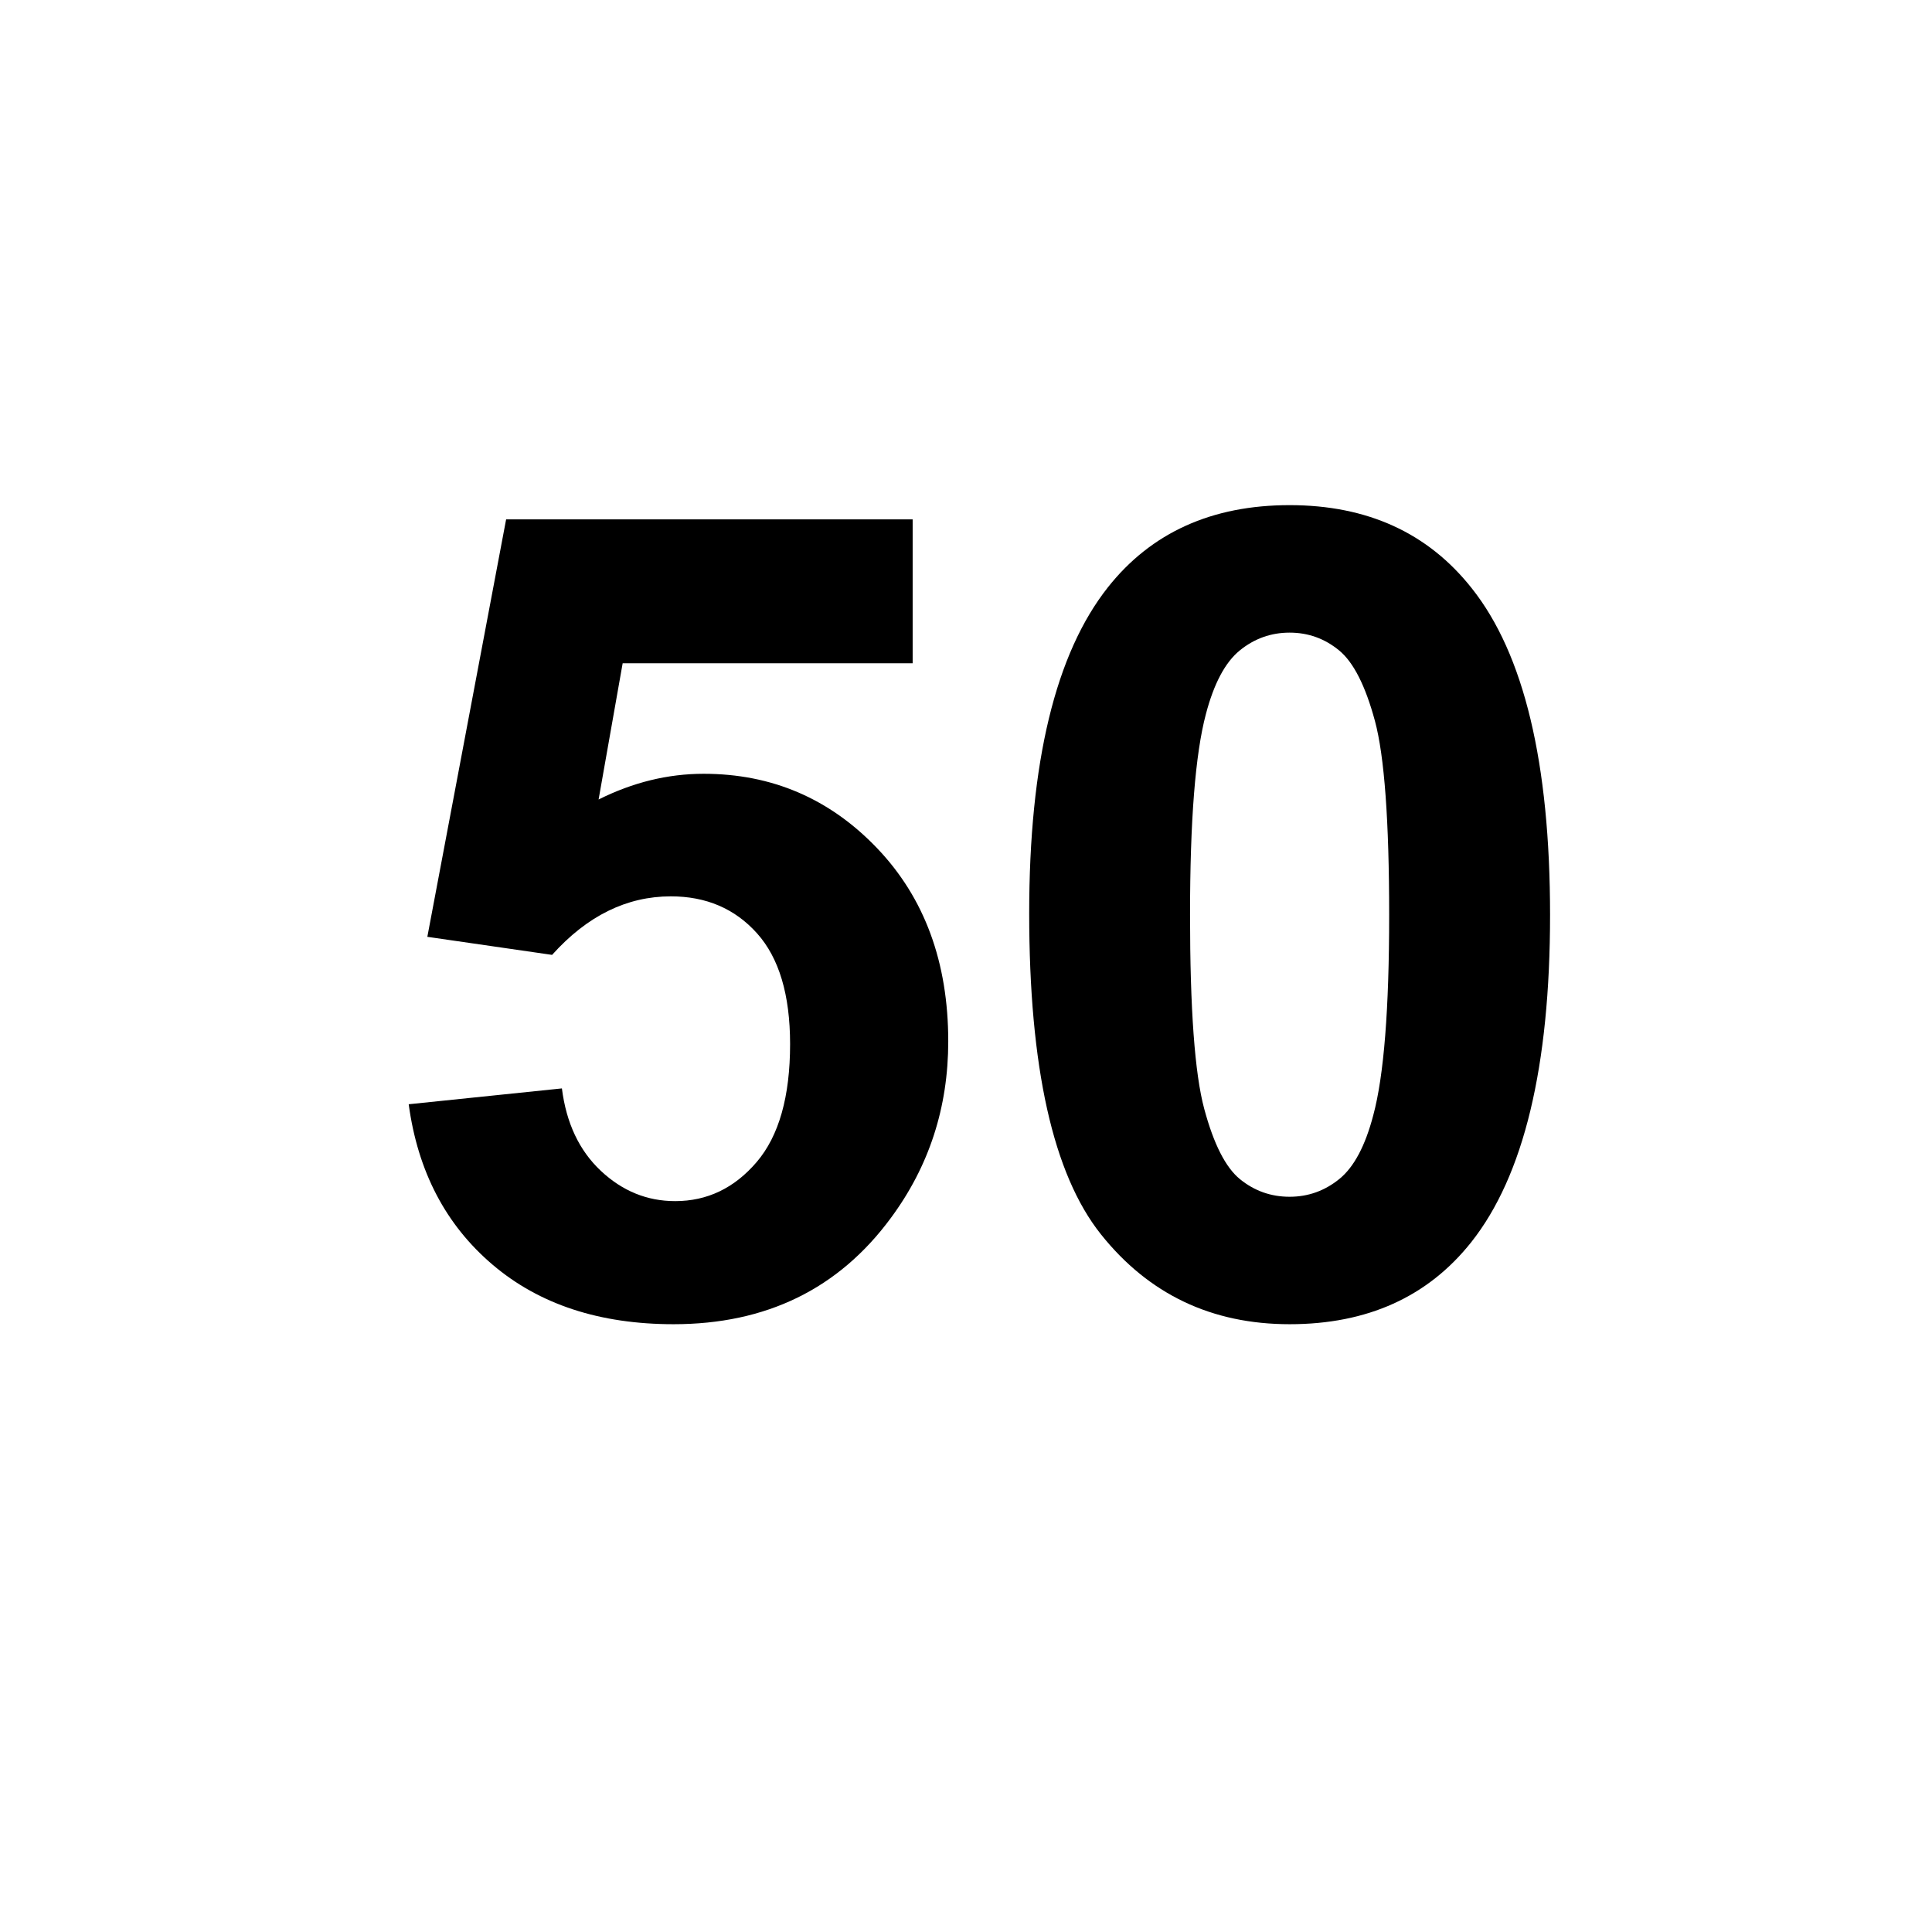
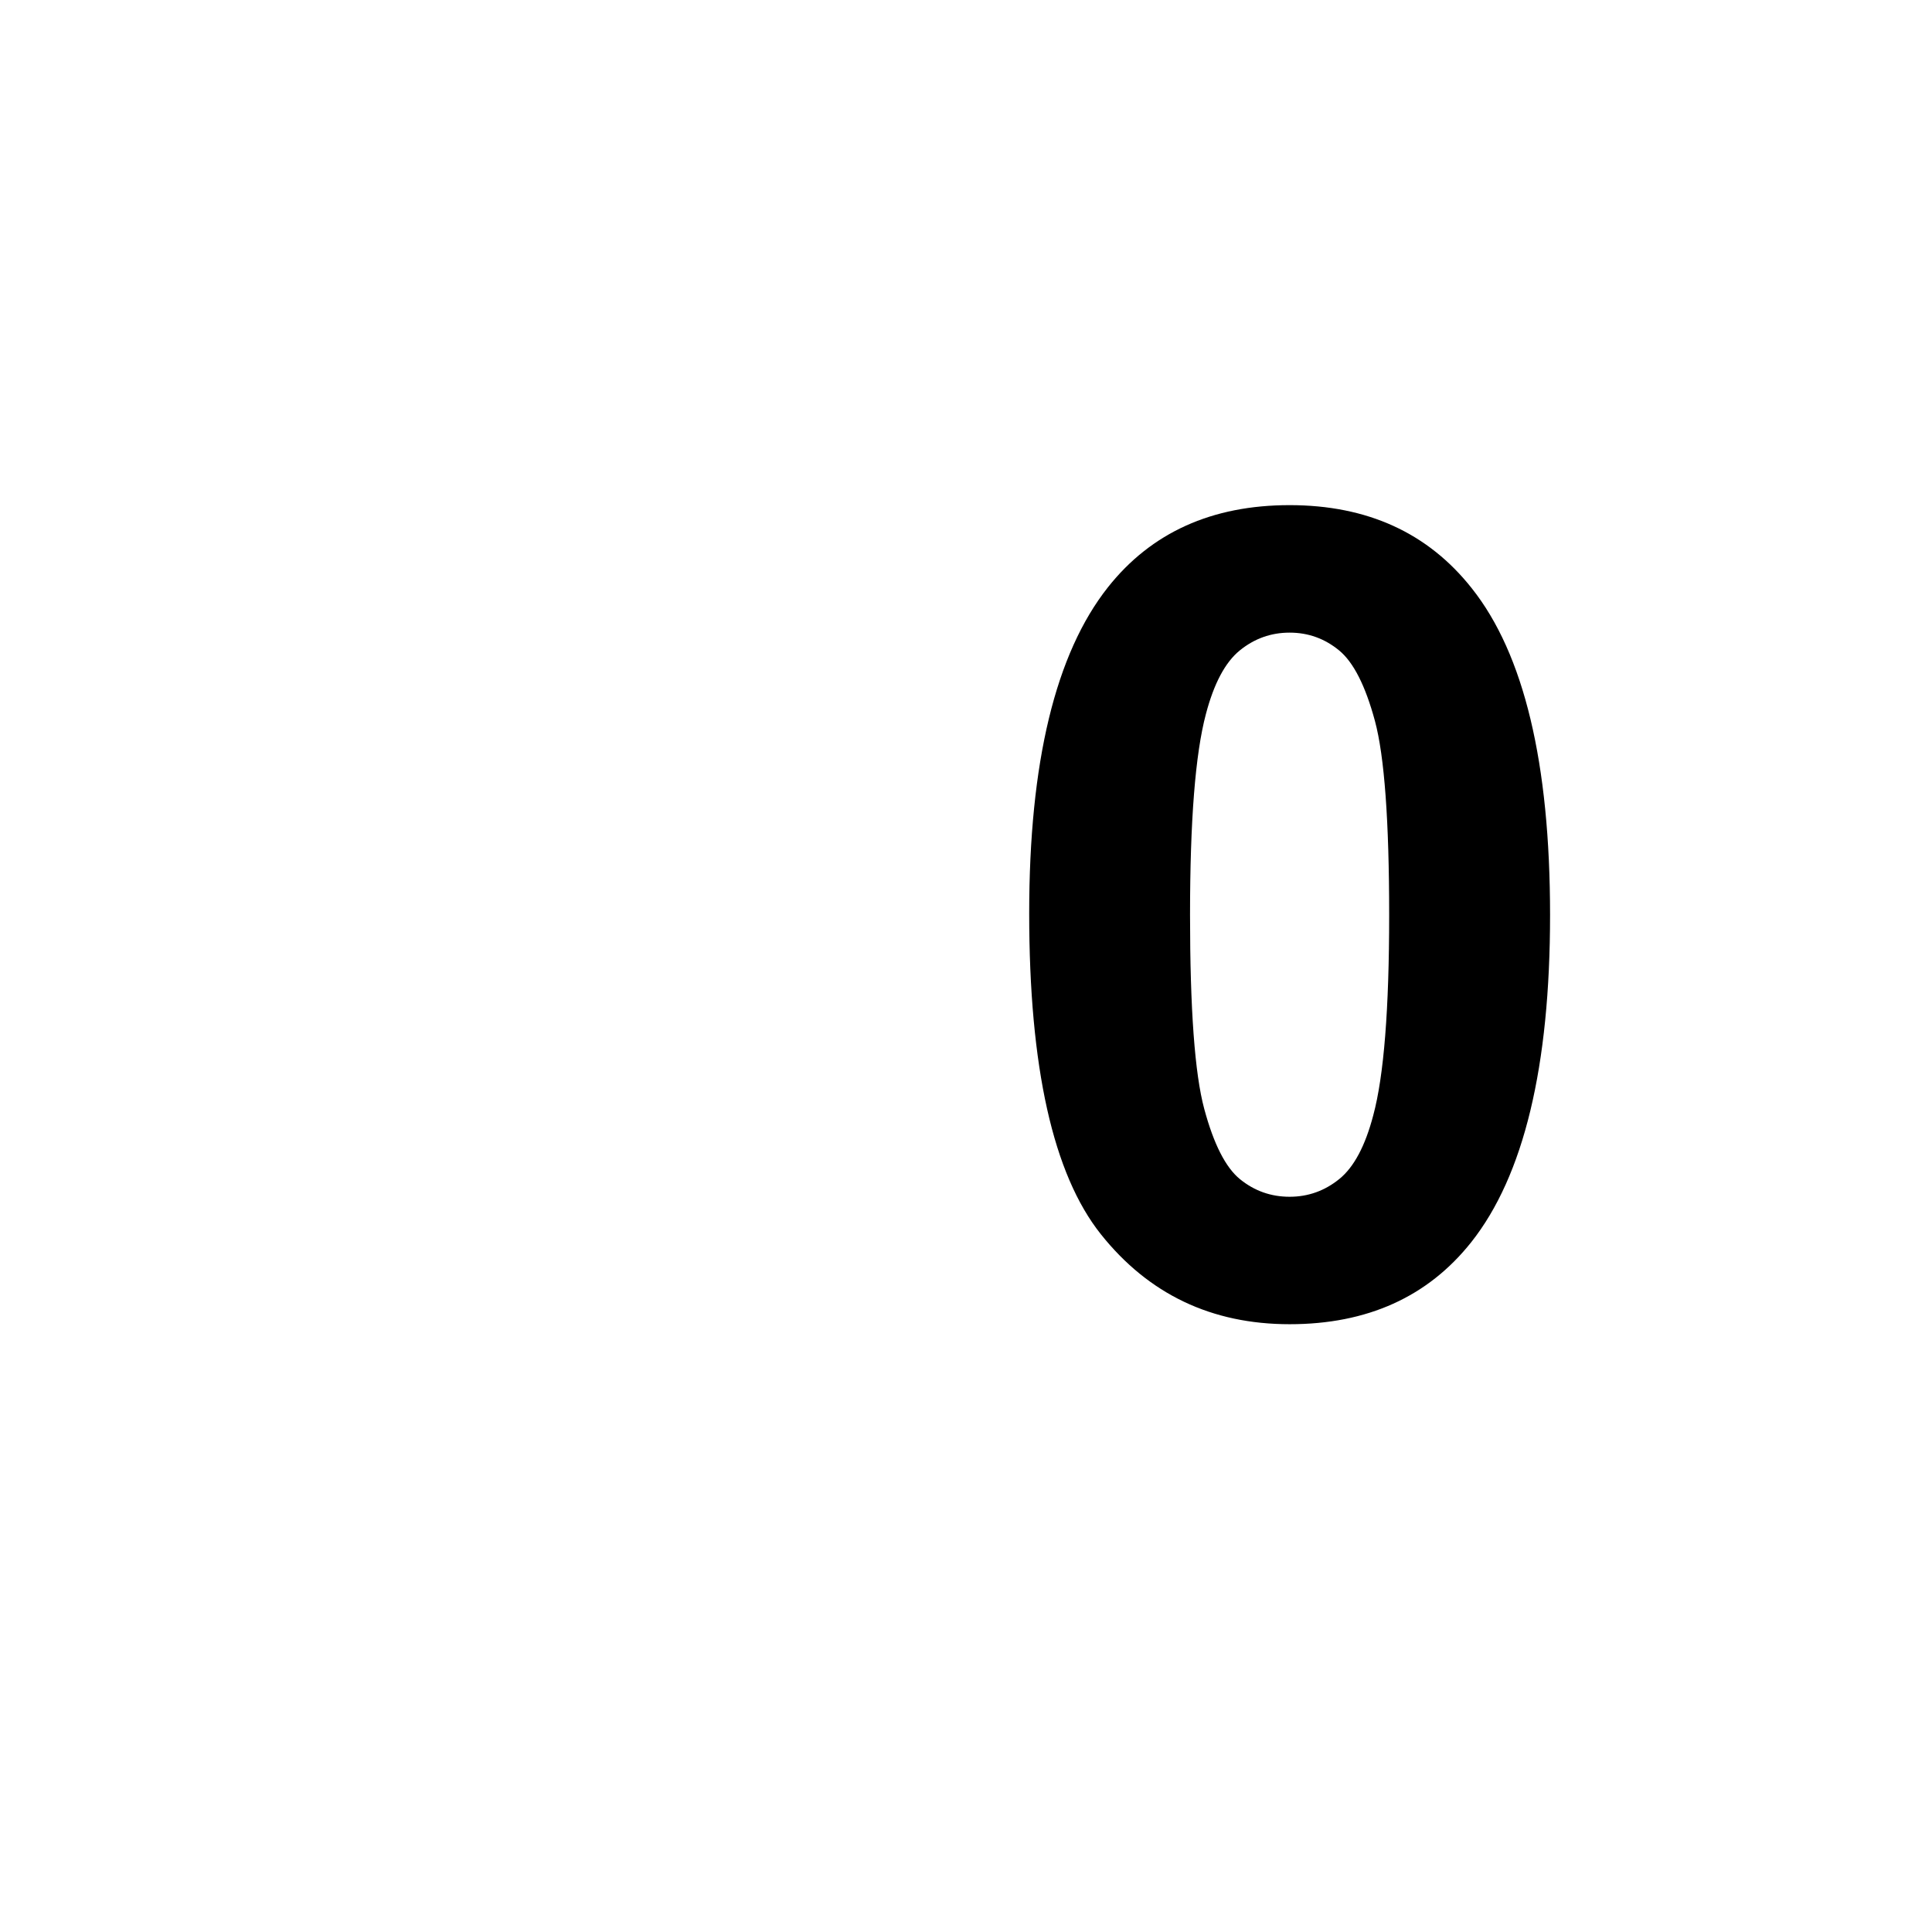
<svg xmlns="http://www.w3.org/2000/svg" xmlns:ns1="http://sodipodi.sourceforge.net/DTD/sodipodi-0.dtd" version="1.1" id="Your_Icon" ns1:docname="triangle.svg" x="0px" y="0px" width="100px" height="100px" viewBox="0 0 100 100" style="enable-background:new 0 0 100 100;" xml:space="preserve">
  <ns1:namedview guidetolerance="10" borderopacity="1" showgrid="false" gridtolerance="10" bordercolor="#666666" id="namedview3042" objecttolerance="10" pagecolor="#ffffff">
	</ns1:namedview>
  <g>
-     <path d="M21.154,57.156l7.93-0.82c0.227,1.793,0.896,3.214,2.011,4.262c1.114,1.048,2.397,1.572,3.852,1.572   c1.661,0,3.068-0.676,4.22-2.025c1.151-1.35,1.728-3.385,1.728-6.104c0-2.549-0.571-4.46-1.713-5.734   c-1.143-1.274-2.629-1.912-4.46-1.912c-2.285,0-4.333,1.01-6.146,3.03l-6.457-0.935l4.078-21.608h21.042v7.448h-15.01l-1.246,7.052   c1.774-0.887,3.587-1.331,5.438-1.331c3.53,0,6.523,1.284,8.978,3.852c2.454,2.568,3.682,5.9,3.682,9.998   c0,3.417-0.991,6.467-2.974,9.146c-2.7,3.664-6.448,5.494-11.243,5.494c-3.833,0-6.958-1.028-9.374-3.086   C23.07,63.396,21.625,60.631,21.154,57.156z" />
    <path d="M66.75,26.146c4.021,0,7.164,1.435,9.43,4.305c2.701,3.398,4.051,9.034,4.051,16.907c0,7.855-1.359,13.5-4.078,16.935   c-2.248,2.832-5.381,4.248-9.402,4.248c-4.041,0-7.298-1.553-9.771-4.658c-2.473-3.105-3.709-8.643-3.709-16.61   c0-7.816,1.359-13.442,4.078-16.879C59.594,27.562,62.729,26.146,66.75,26.146z M66.75,32.745c-0.963,0-1.822,0.307-2.578,0.92   c-0.755,0.614-1.34,1.713-1.756,3.299c-0.547,2.058-0.82,5.522-0.82,10.394c0,4.871,0.244,8.218,0.736,10.04   c0.49,1.822,1.108,3.035,1.854,3.64c0.745,0.604,1.601,0.906,2.563,0.906s1.821-0.307,2.576-0.921   c0.756-0.613,1.341-1.714,1.756-3.3c0.549-2.039,0.822-5.494,0.822-10.365c0-4.871-0.246-8.217-0.736-10.04   c-0.492-1.822-1.109-3.04-1.855-3.653C68.566,33.052,67.713,32.745,66.75,32.745z" />
  </g>
</svg>